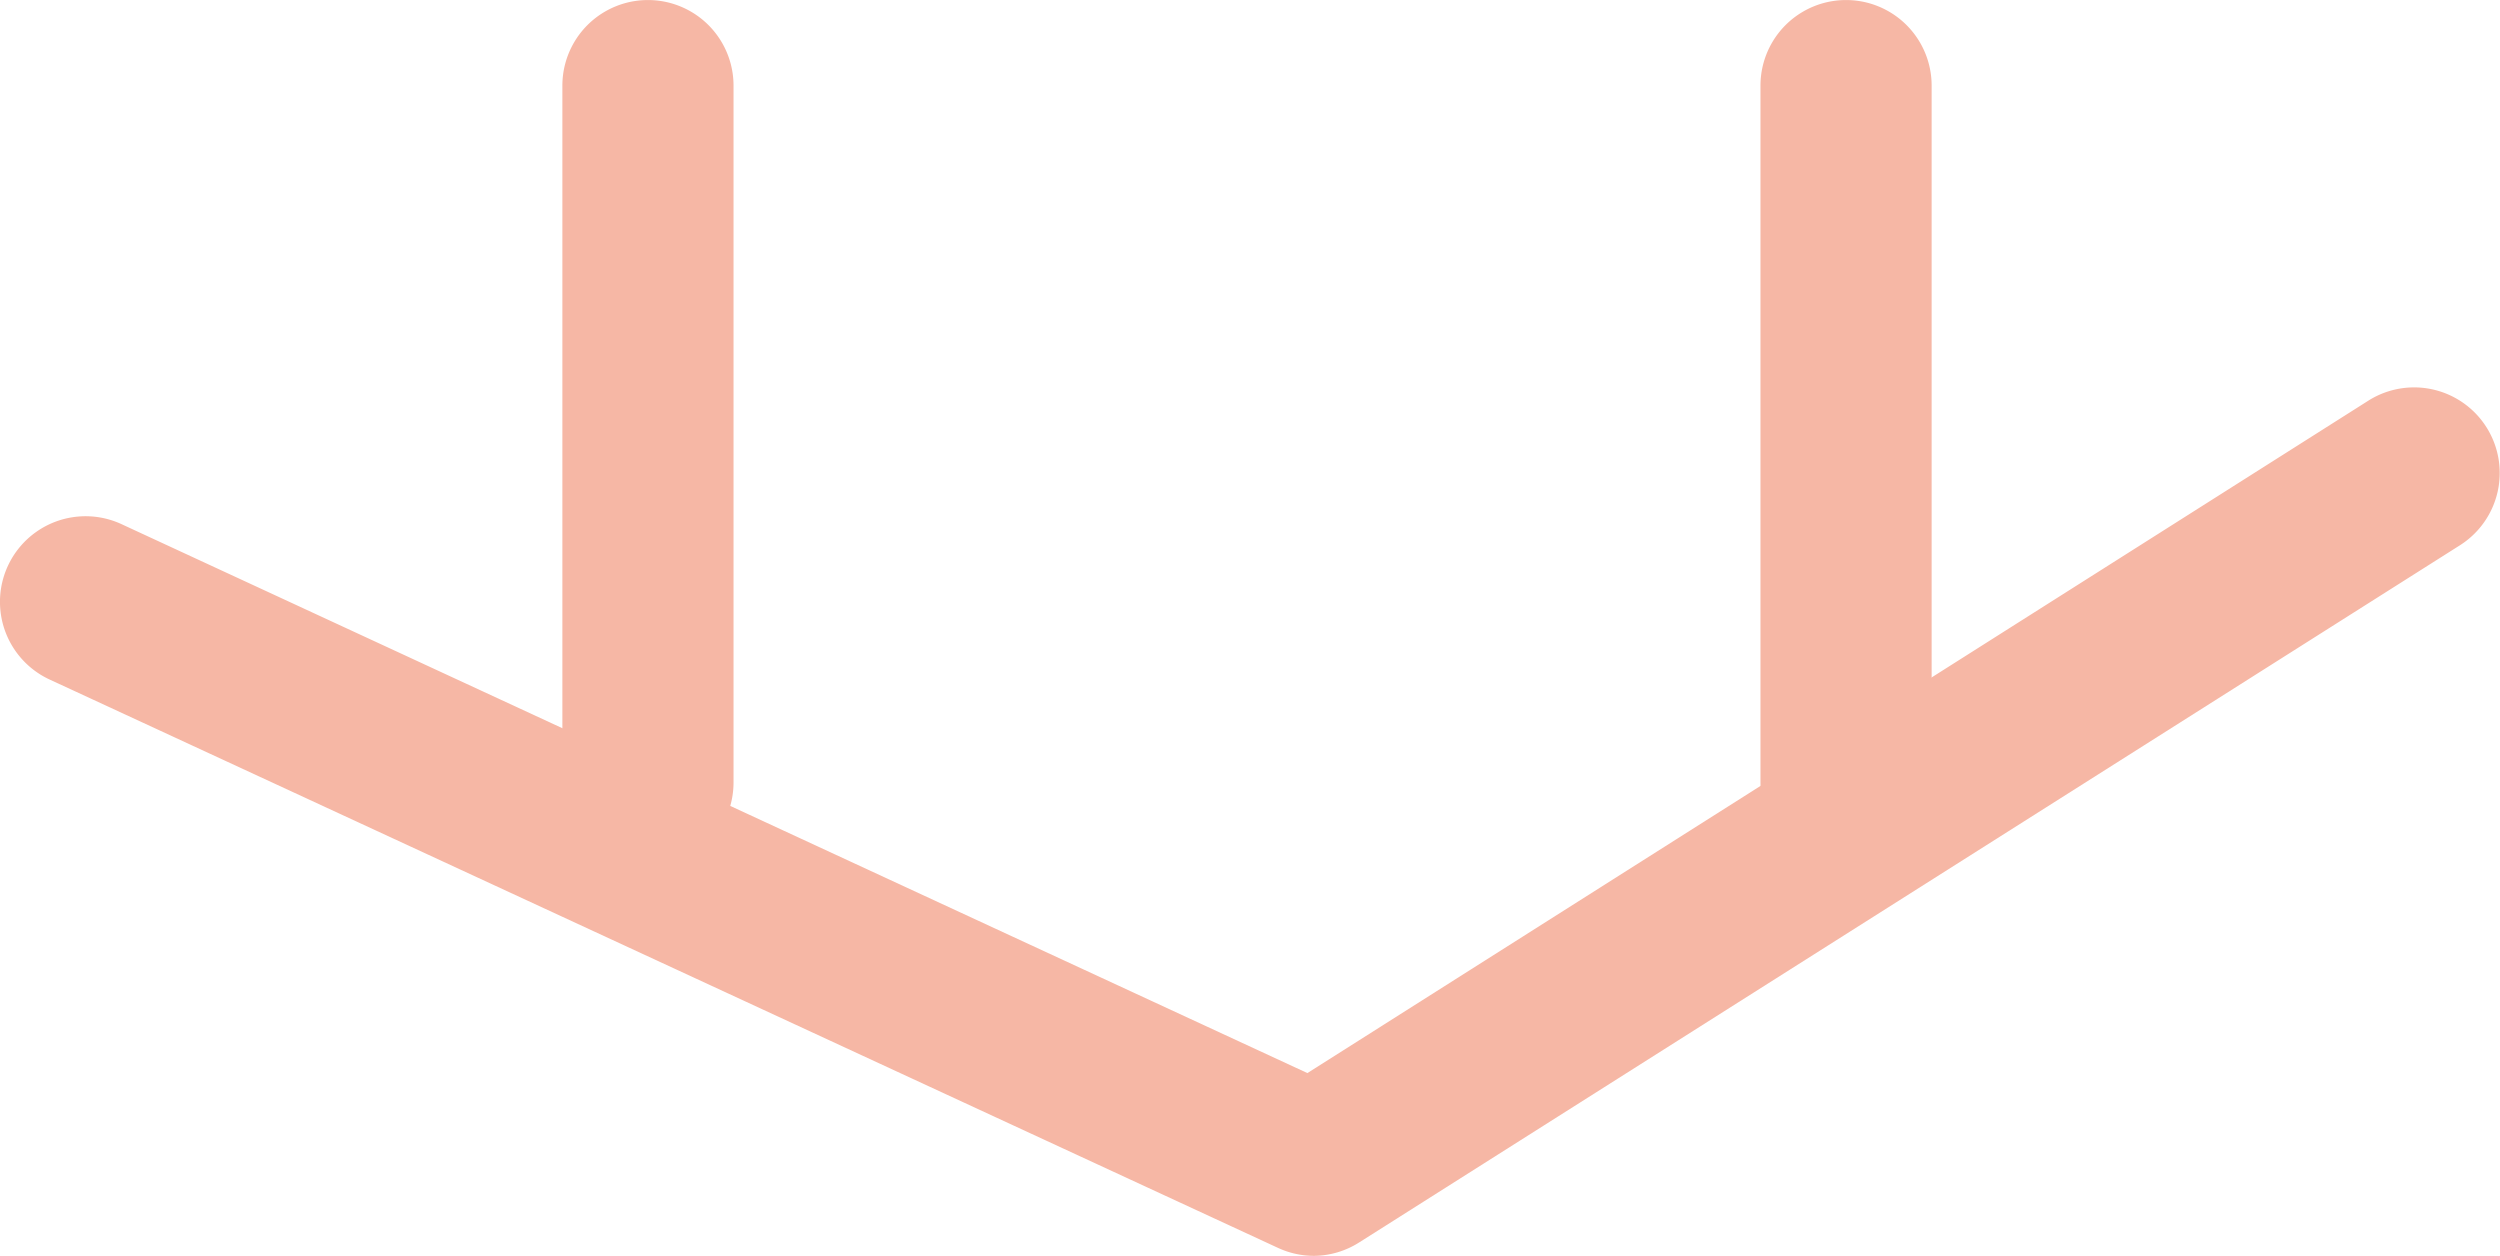
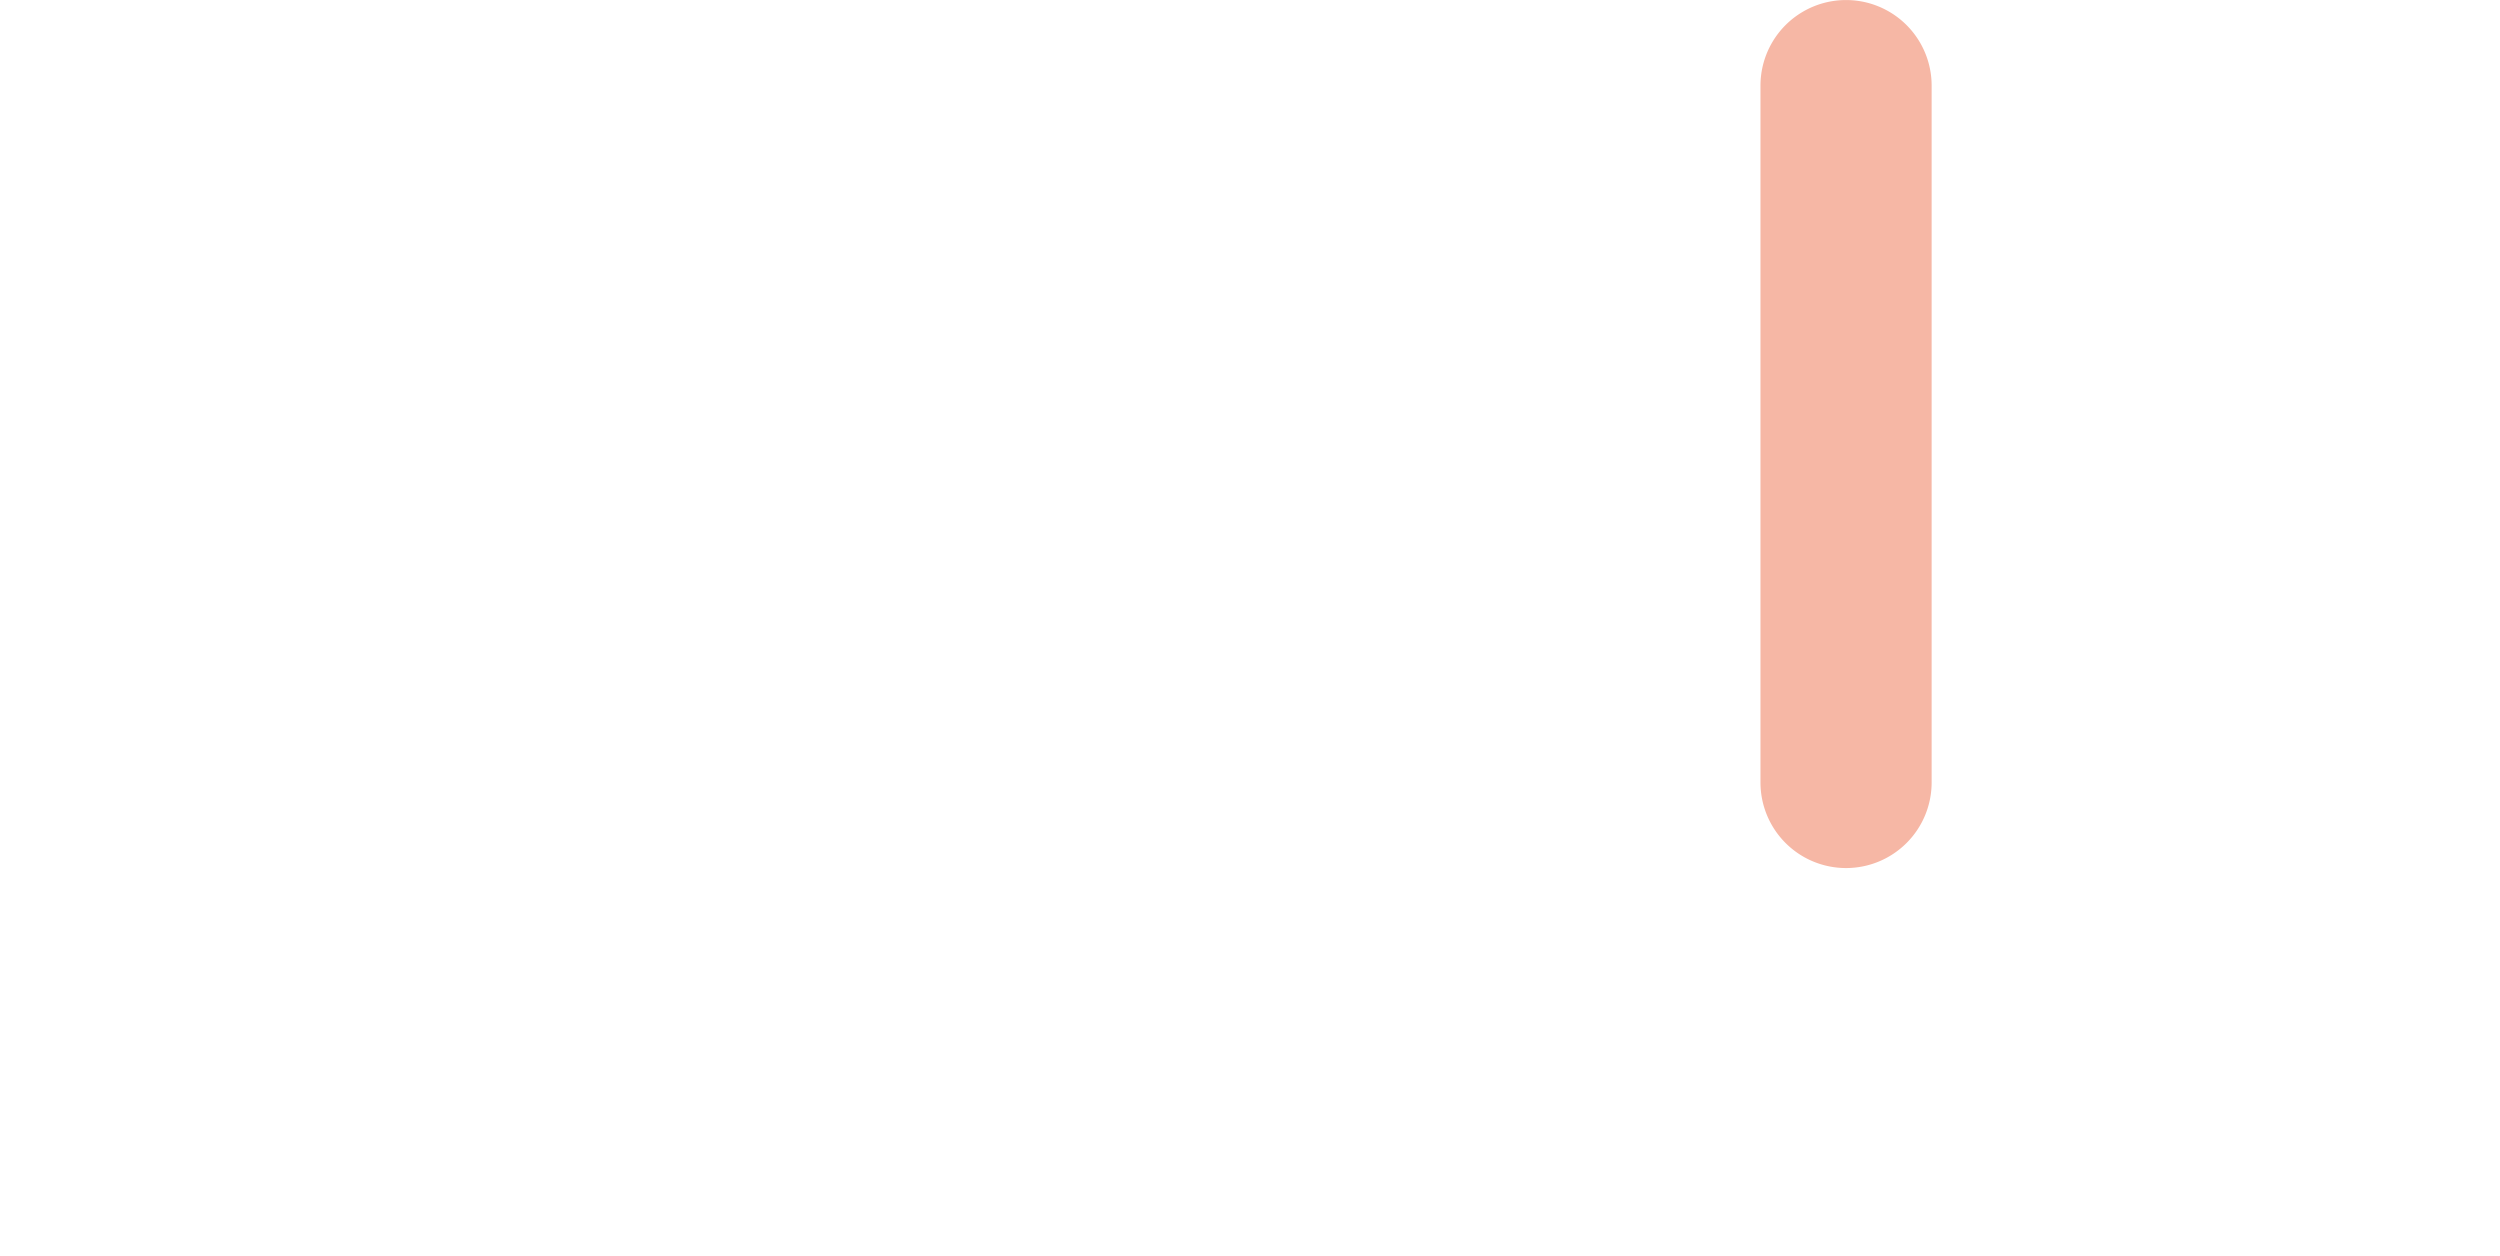
<svg xmlns="http://www.w3.org/2000/svg" id="レイヤー_1" data-name="レイヤー 1" width="72.14mm" height="36.24mm" viewBox="0 0 204.49 102.72">
  <defs>
    <style>.cls-1{fill:#f6b7a5;}</style>
  </defs>
-   <path class="cls-1" d="M107.5,102.72a7,7,0,0,1-2.94-.64L4.06,55.58A7,7,0,0,1,9.94,42.87l97,44.9,86.78-55a7,7,0,0,1,7.49,11.83l-90,57A7,7,0,0,1,107.5,102.72Z" />
-   <path class="cls-1" d="M53,71a7,7,0,0,1-7-7V7A7,7,0,0,1,60,7V64A7,7,0,0,1,53,71Z" />
  <path class="cls-1" d="M151,71a7,7,0,0,1-7-7V7a7,7,0,0,1,14,0V64A7,7,0,0,1,151,71Z" />
</svg>